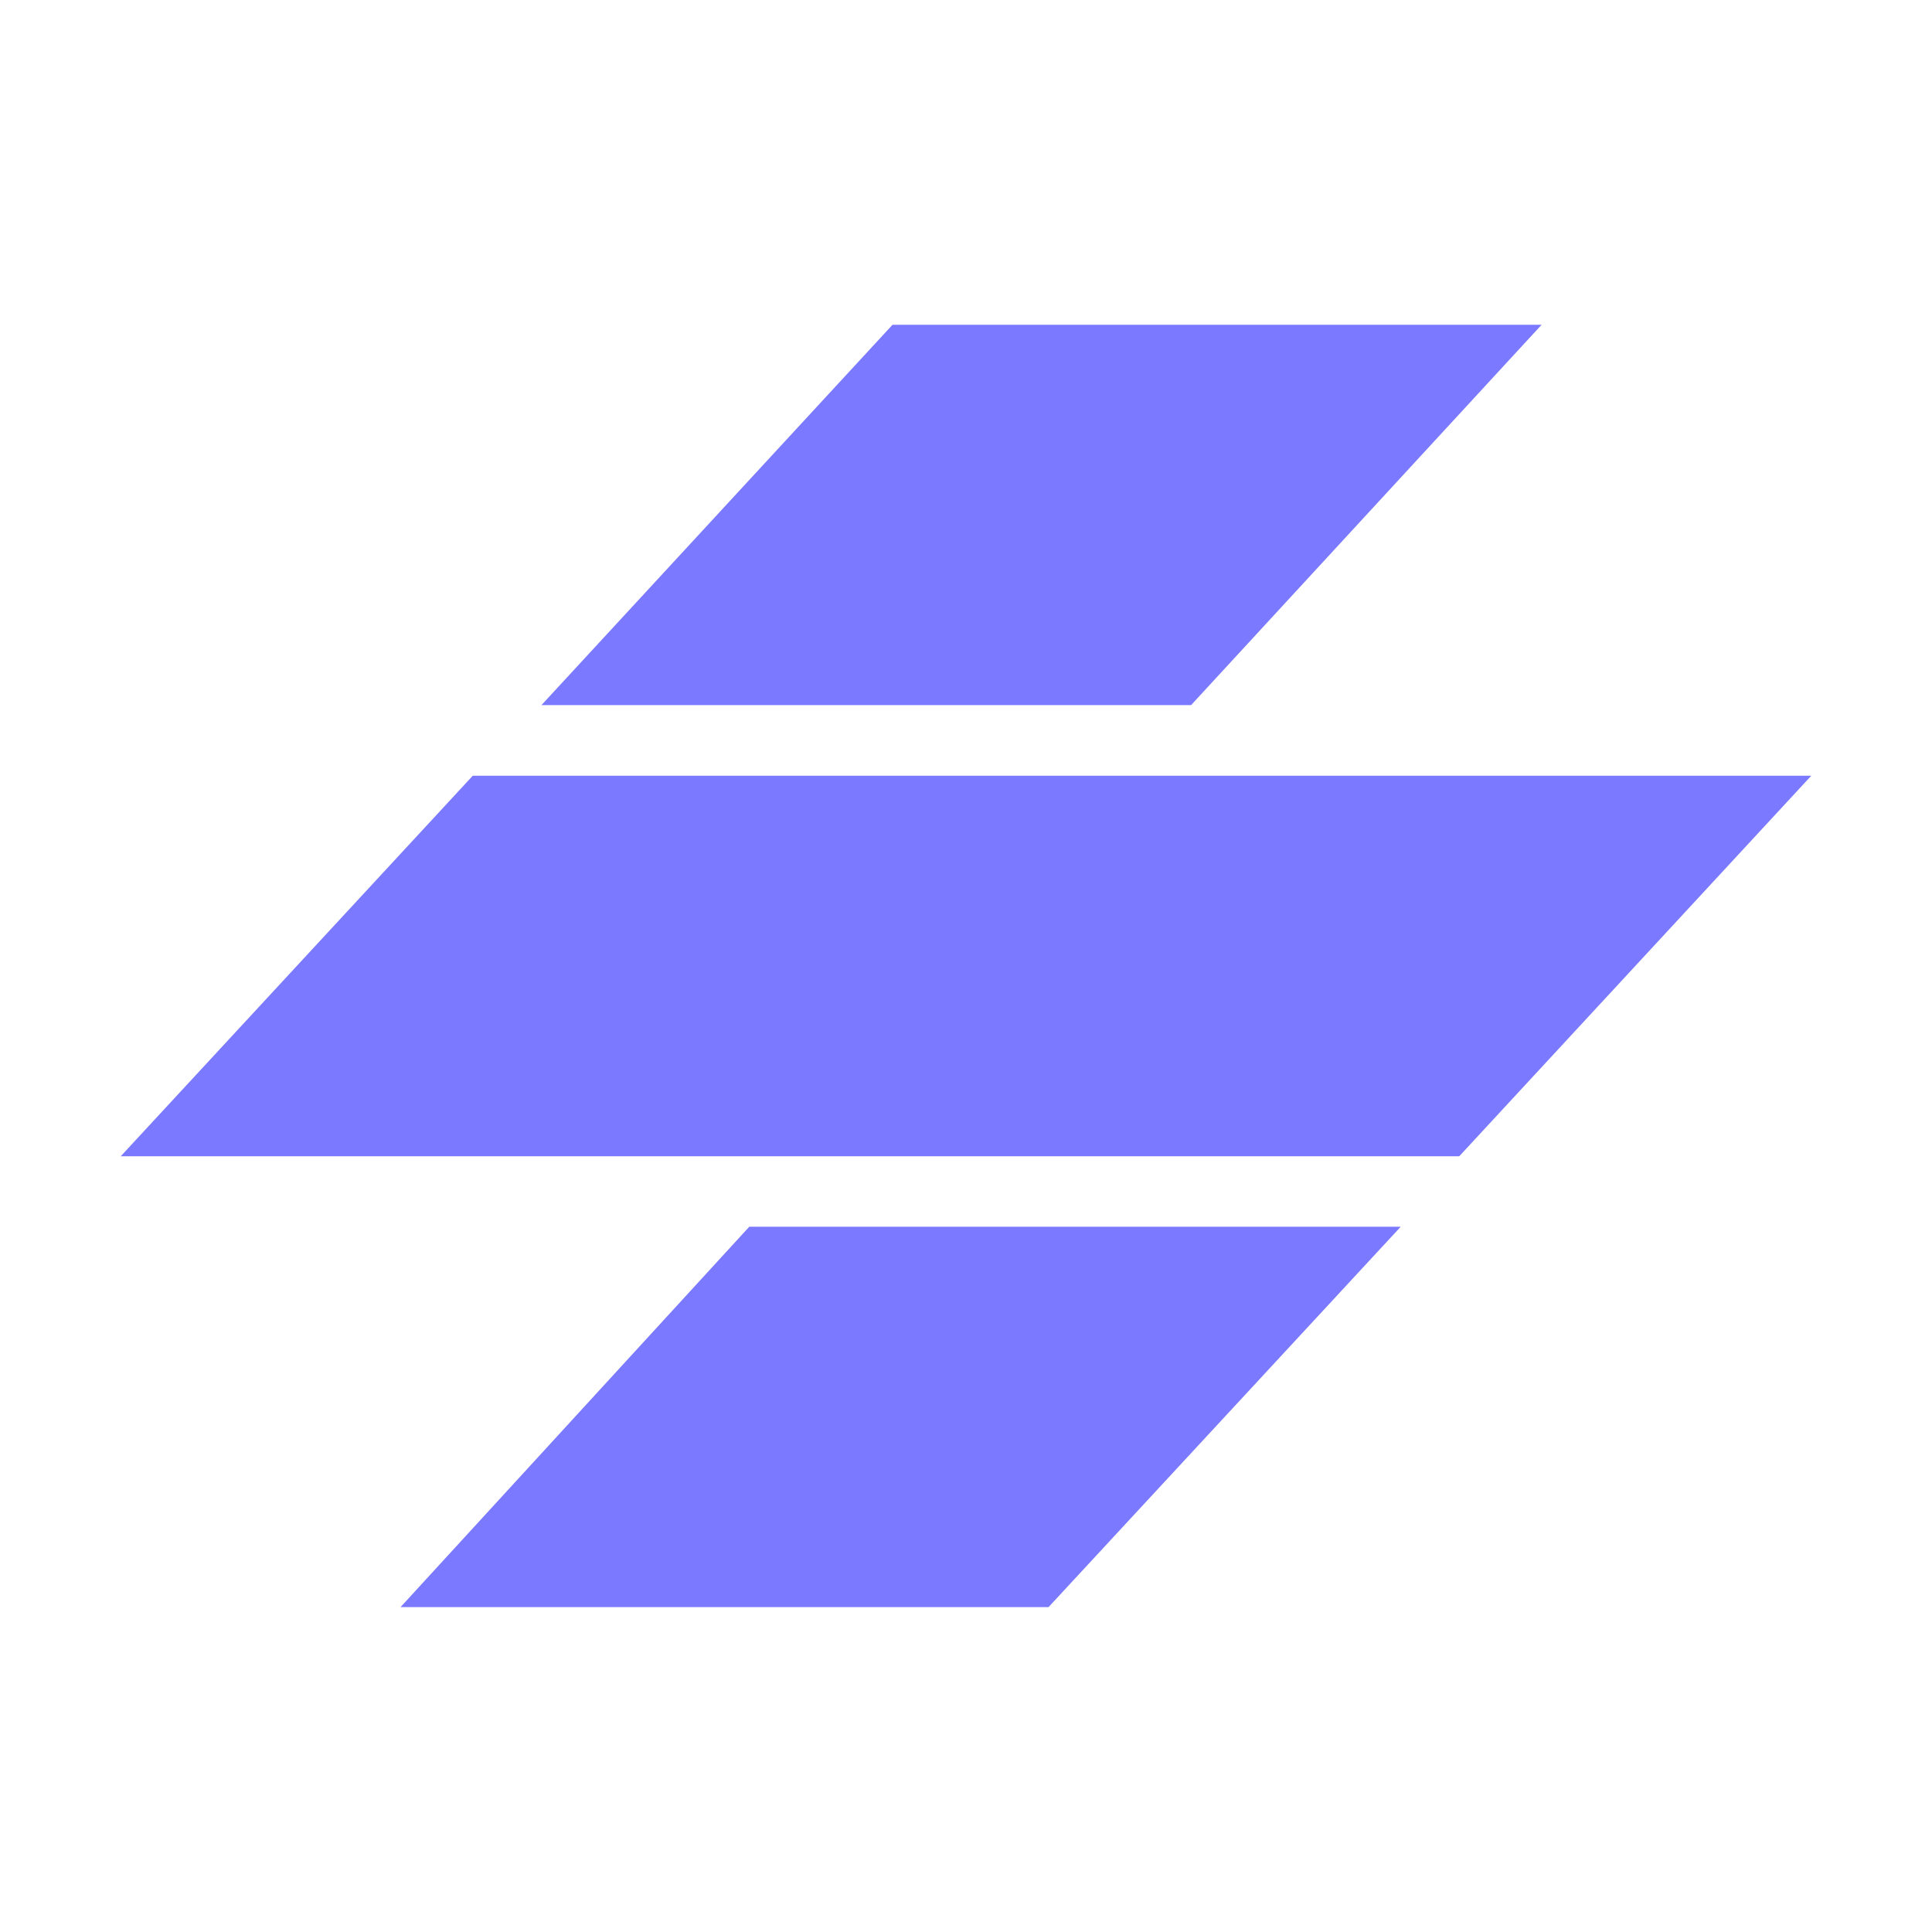
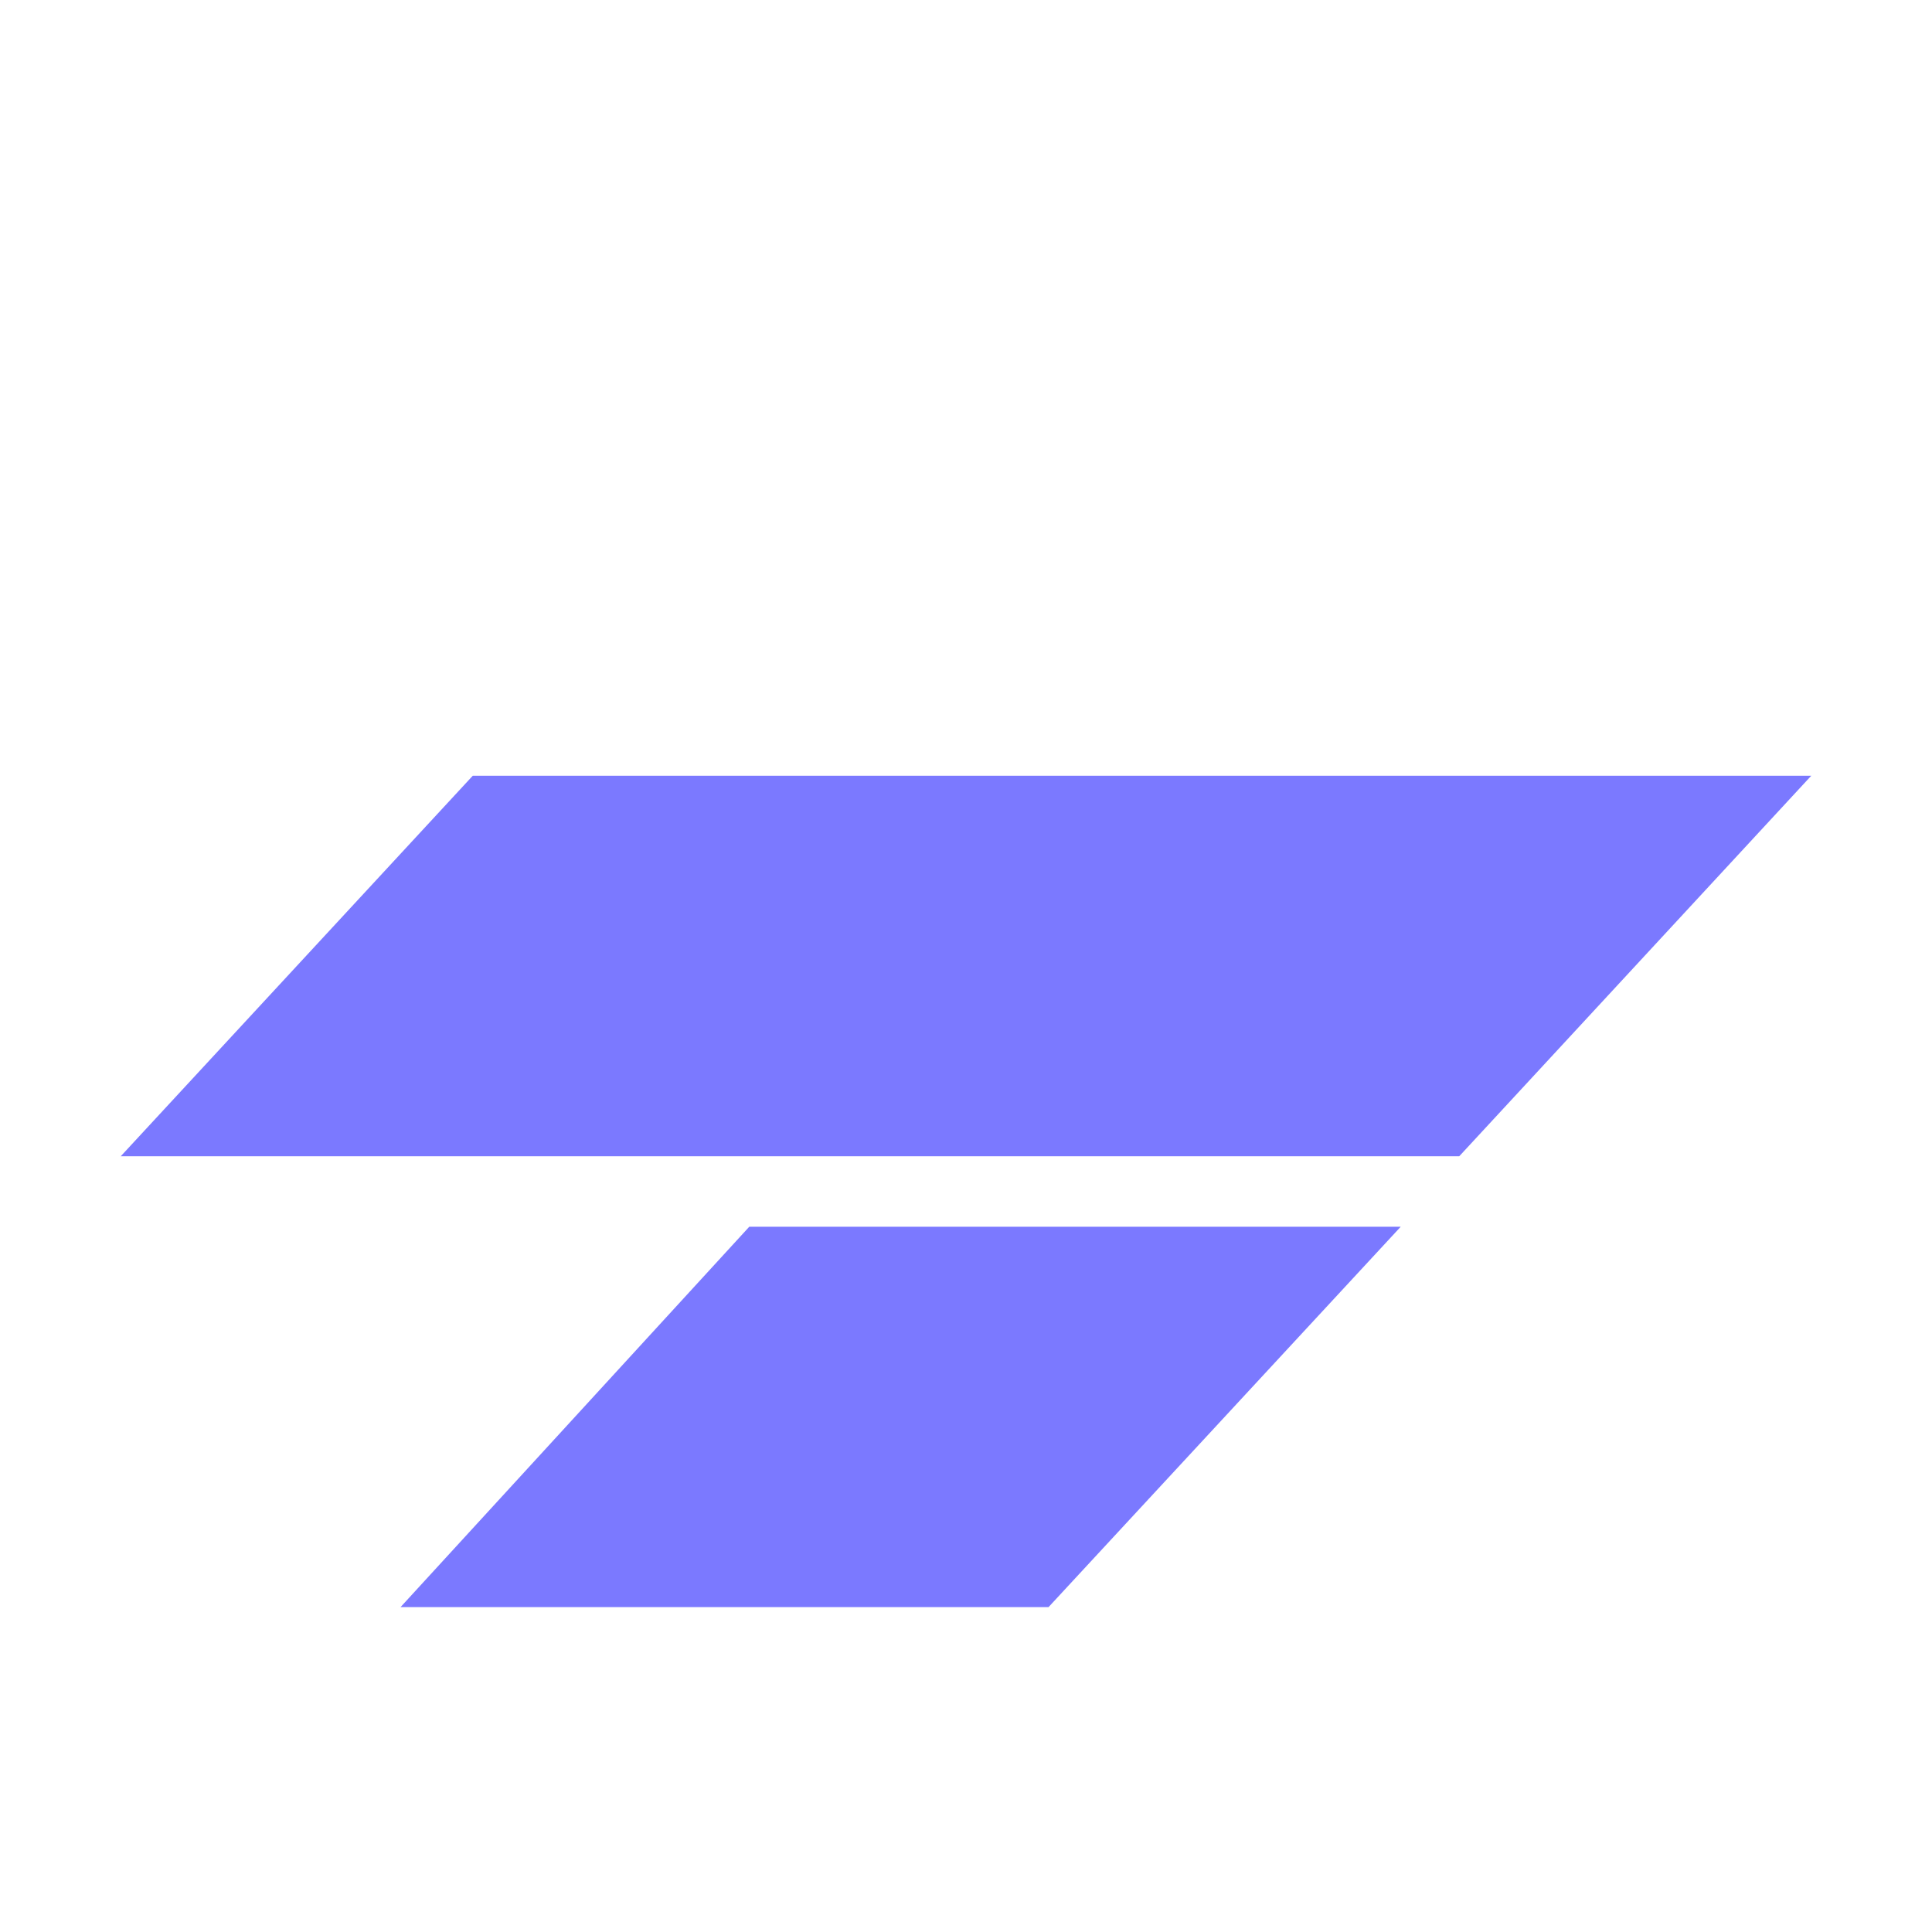
<svg xmlns="http://www.w3.org/2000/svg" width="800px" height="800px" viewBox="0 0 32 32">
  <title>file_type_stencil</title>
  <path d="M30,12.849H7.83L2,19.151H24.17Z" style="fill:#7b79ff" />
-   <path d="M14.783,5.379H25.534l-5.806,6.3H8.968Z" style="fill:#7b79ff" />
  <path d="M12.41,20.319H23.2l-5.833,6.3H6.634Z" style="fill:#7b79ff" />
</svg>